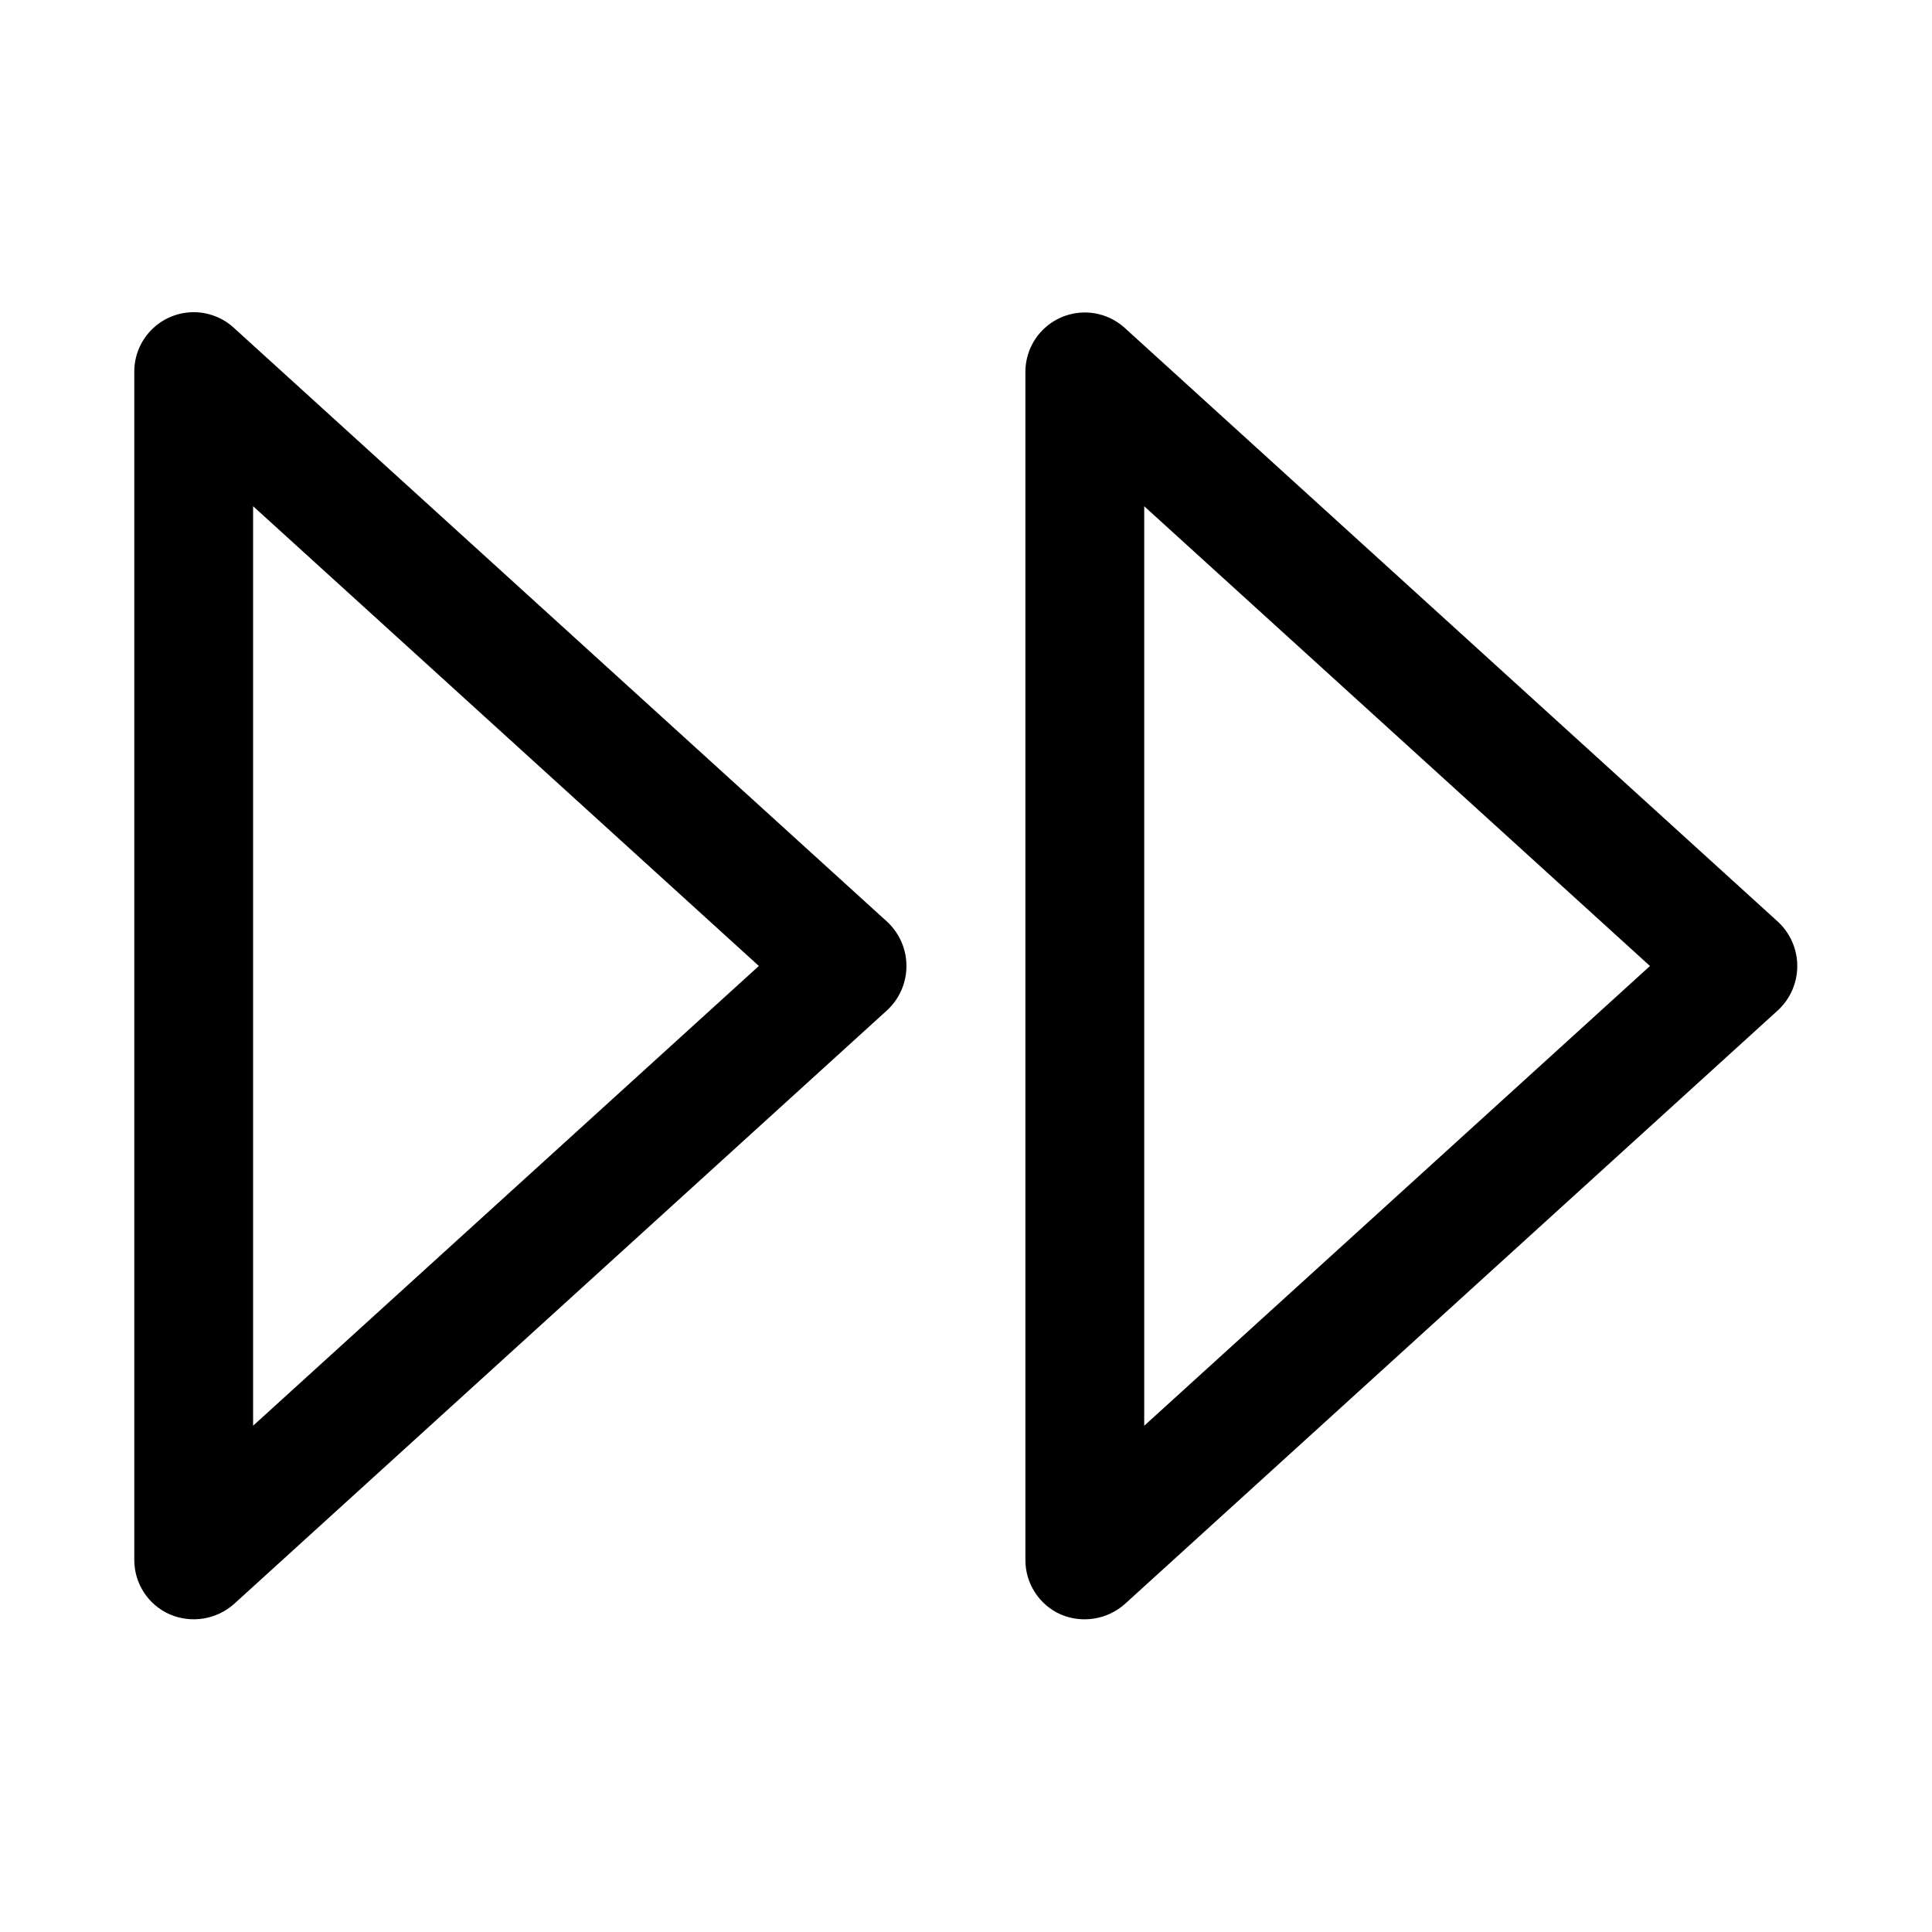
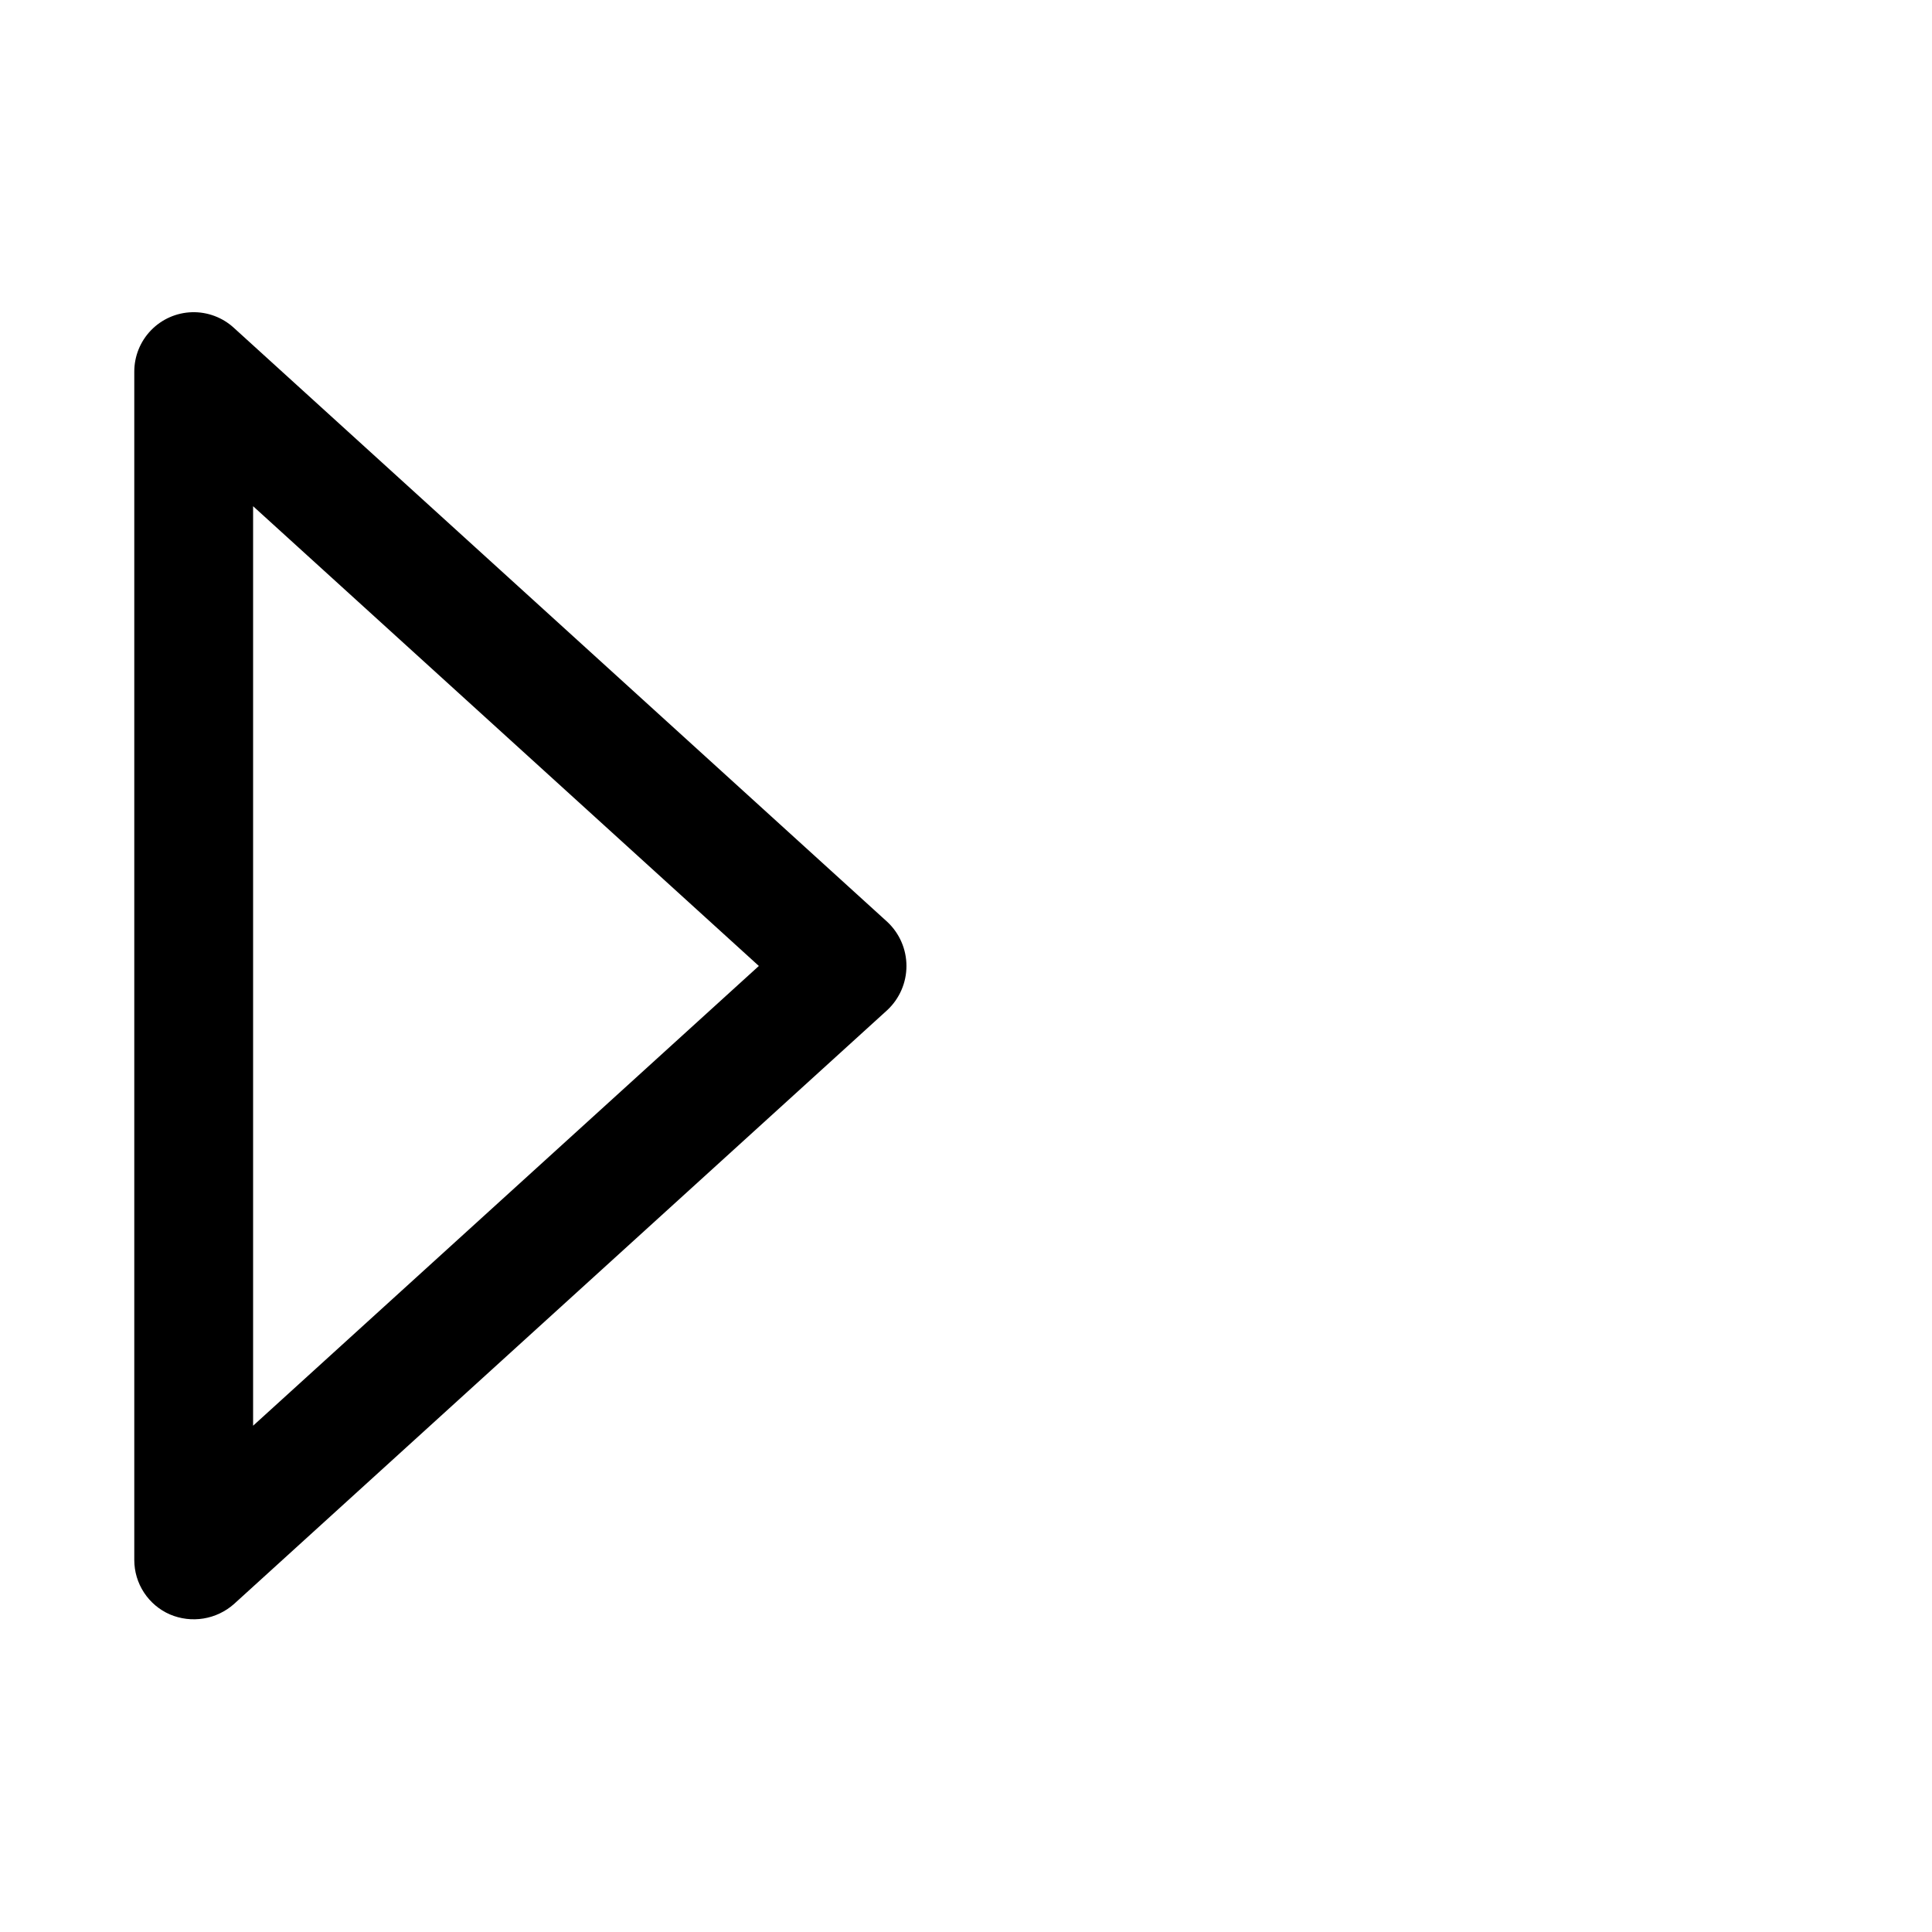
<svg xmlns="http://www.w3.org/2000/svg" fill="#000000" width="800px" height="800px" version="1.1" viewBox="144 144 512 512">
  <g>
    <path d="m189.03 571.84c2.801 1.195 5.883 1.566 8.887 1.082 3.004-0.488 5.809-1.82 8.086-3.836l173.18-157.44c3.215-3.023 5.035-7.238 5.035-11.648 0-4.414-1.82-8.629-5.035-11.652l-173.18-157.44c-3.023-2.785-7.016-4.281-11.125-4.164-4.109 0.117-8.008 1.836-10.867 4.793-2.859 2.957-4.445 6.91-4.426 11.023v314.88c0.004 3.062 0.898 6.051 2.578 8.609 1.676 2.559 4.062 4.574 6.867 5.797zm22.043-293.69 134.03 121.84-134.03 121.84z" />
-     <path d="m442.08 230.91c-3.023-2.75-7.004-4.219-11.094-4.09-4.086 0.129-7.965 1.844-10.812 4.781-2.844 2.938-4.434 6.871-4.434 10.961v314.88c0 3.051 0.883 6.039 2.547 8.594 1.66 2.559 4.031 4.578 6.82 5.812 2.801 1.195 5.883 1.566 8.887 1.082 3.004-0.488 5.809-1.82 8.086-3.836l173.18-157.44c3.215-3.023 5.035-7.238 5.035-11.648 0-4.414-1.82-8.629-5.035-11.652zm5.148 290.93v-243.68l134.03 121.84z" />
  </g>
</svg>